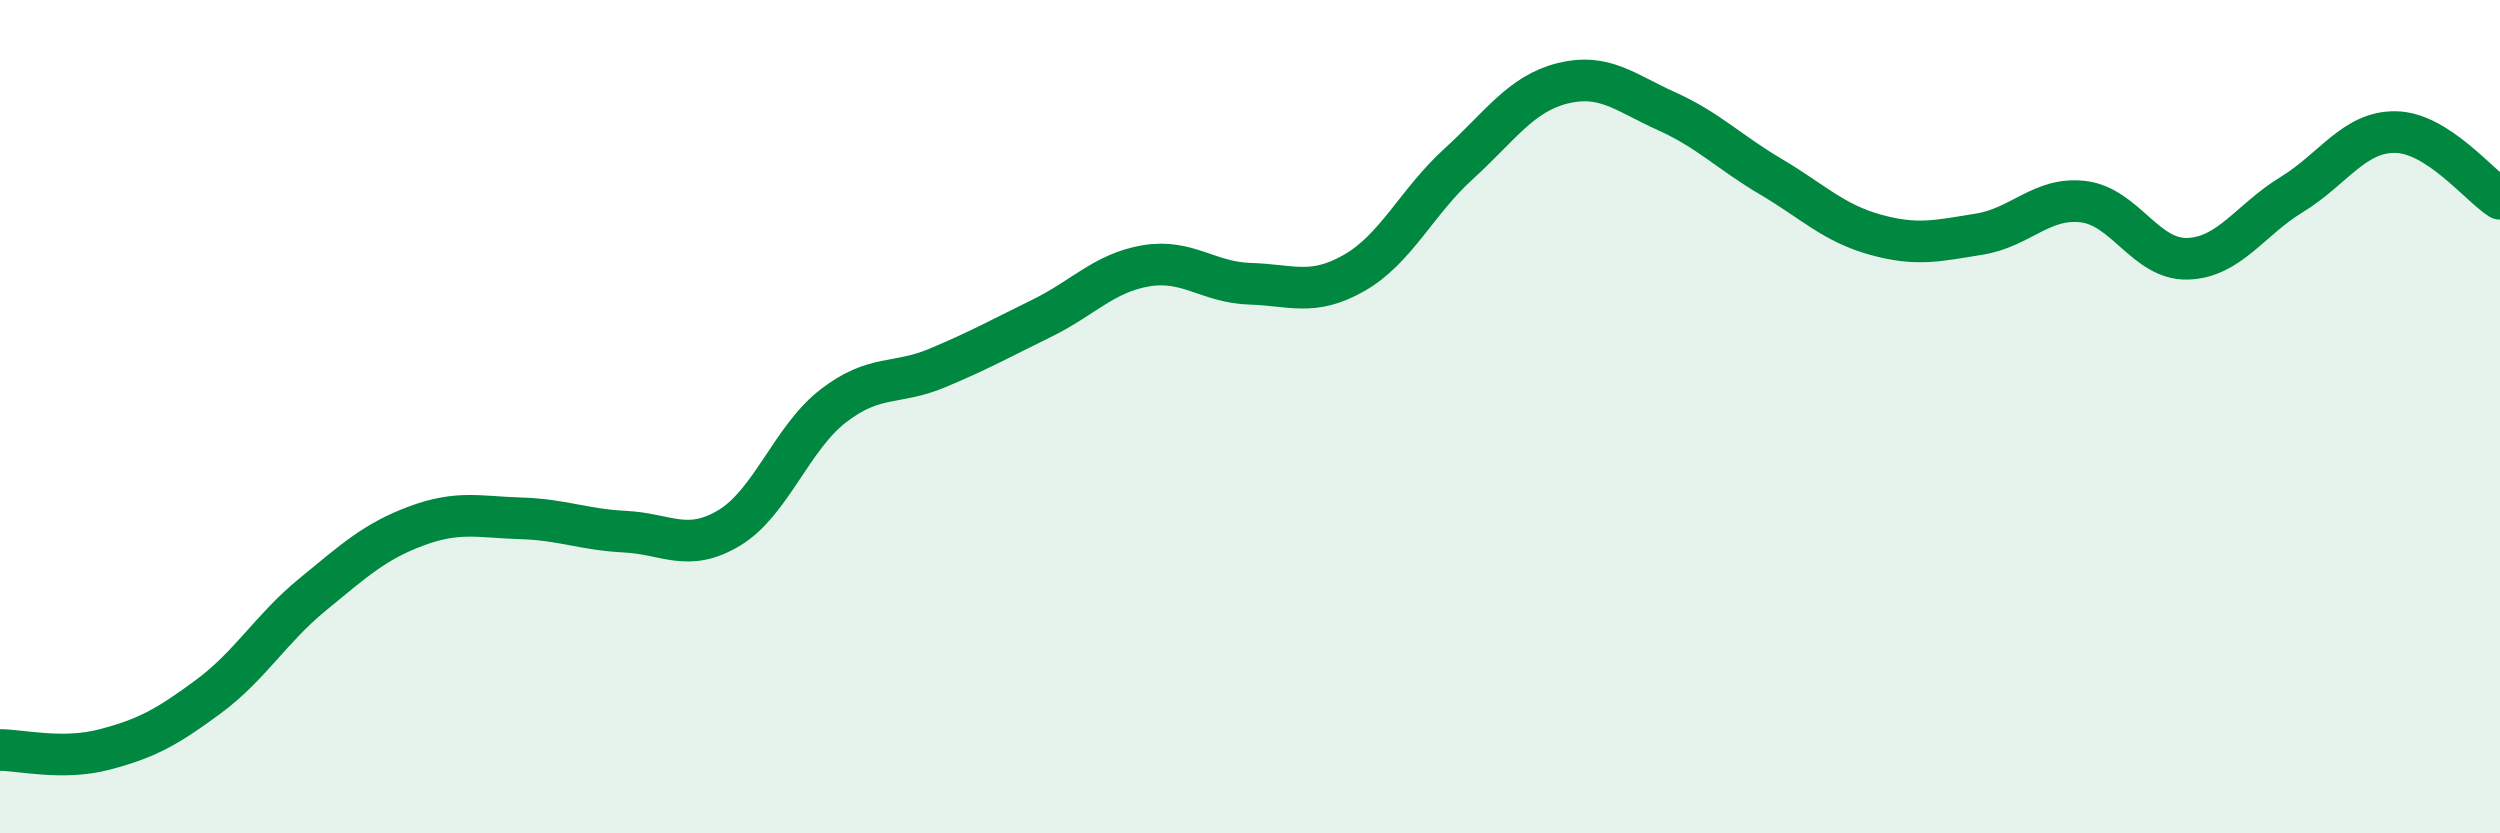
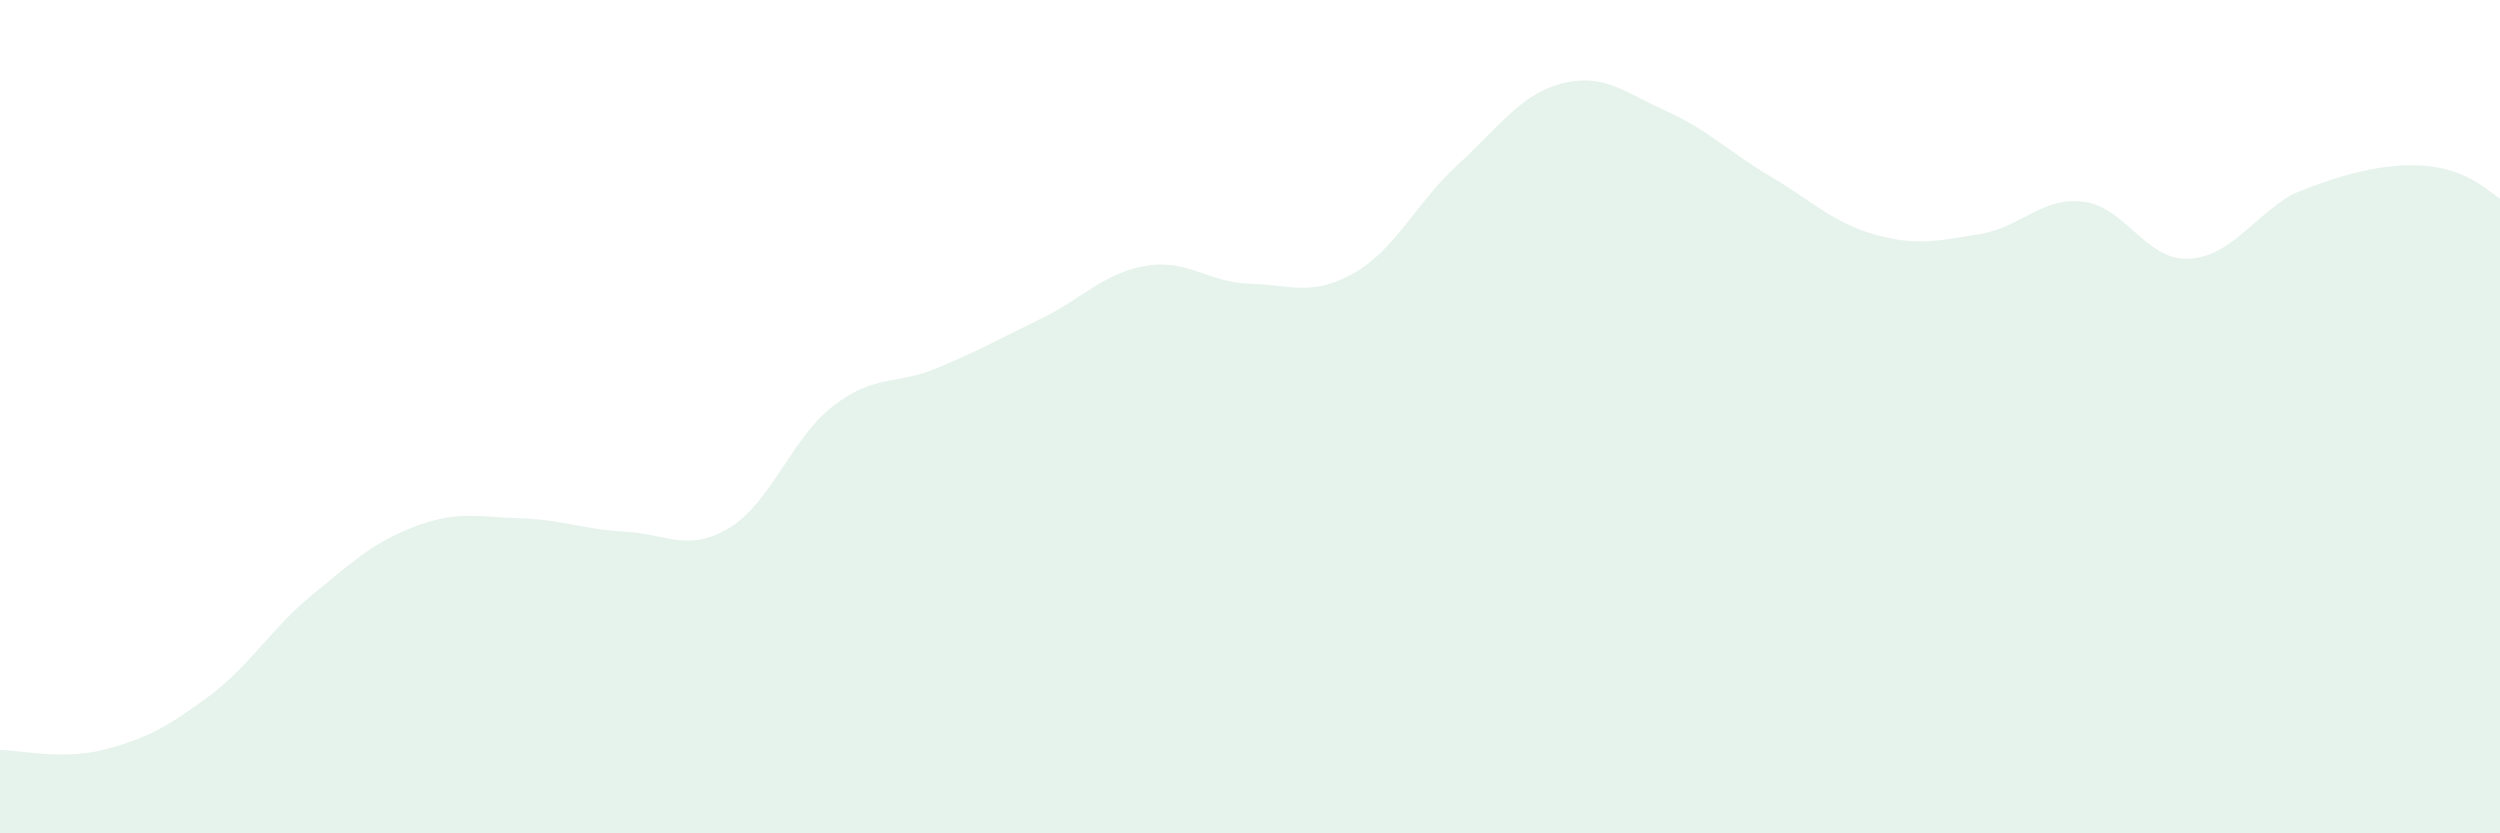
<svg xmlns="http://www.w3.org/2000/svg" width="60" height="20" viewBox="0 0 60 20">
-   <path d="M 0,18 C 0.5,18 1.5,18.25 2.5,17.99 C 3.5,17.73 4,17.46 5,16.72 C 6,15.98 6.5,15.09 7.5,14.27 C 8.5,13.45 9,12.99 10,12.62 C 11,12.25 11.5,12.41 12.5,12.44 C 13.5,12.47 14,12.71 15,12.76 C 16,12.81 16.5,13.27 17.5,12.67 C 18.5,12.07 19,10.51 20,9.74 C 21,8.97 21.5,9.25 22.5,8.83 C 23.5,8.41 24,8.13 25,7.64 C 26,7.15 26.5,6.55 27.5,6.38 C 28.5,6.21 29,6.78 30,6.81 C 31,6.84 31.5,7.12 32.5,6.55 C 33.5,5.98 34,4.85 35,3.94 C 36,3.03 36.5,2.25 37.5,2 C 38.5,1.75 39,2.22 40,2.67 C 41,3.12 41.5,3.65 42.5,4.24 C 43.5,4.83 44,5.35 45,5.63 C 46,5.91 46.5,5.78 47.5,5.62 C 48.5,5.46 49,4.72 50,4.84 C 51,4.96 51.5,6.24 52.5,6.21 C 53.5,6.18 54,5.28 55,4.67 C 56,4.06 56.5,3.15 57.5,3.17 C 58.5,3.19 59.5,4.45 60,4.77L60 20L0 20Z" fill="#008740" opacity="0.1" stroke-linecap="round" stroke-linejoin="round" />
-   <path d="M 0,18 C 0.5,18 1.5,18.25 2.5,17.99 C 3.5,17.73 4,17.46 5,16.72 C 6,15.98 6.5,15.09 7.5,14.27 C 8.5,13.45 9,12.99 10,12.62 C 11,12.25 11.5,12.41 12.5,12.44 C 13.5,12.47 14,12.71 15,12.76 C 16,12.81 16.5,13.27 17.5,12.67 C 18.5,12.07 19,10.51 20,9.74 C 21,8.97 21.5,9.25 22.5,8.83 C 23.5,8.41 24,8.13 25,7.64 C 26,7.15 26.5,6.55 27.5,6.38 C 28.5,6.21 29,6.78 30,6.81 C 31,6.84 31.5,7.12 32.5,6.55 C 33.5,5.98 34,4.85 35,3.94 C 36,3.03 36.5,2.25 37.5,2 C 38.5,1.75 39,2.22 40,2.67 C 41,3.12 41.5,3.65 42.5,4.24 C 43.5,4.83 44,5.35 45,5.63 C 46,5.91 46.5,5.78 47.5,5.62 C 48.5,5.46 49,4.72 50,4.84 C 51,4.96 51.5,6.24 52.5,6.21 C 53.5,6.18 54,5.28 55,4.67 C 56,4.06 56.5,3.15 57.5,3.17 C 58.5,3.19 59.5,4.45 60,4.77" stroke="#008740" stroke-width="1" fill="none" stroke-linecap="round" stroke-linejoin="round" />
+   <path d="M 0,18 C 0.5,18 1.5,18.25 2.5,17.99 C 3.5,17.73 4,17.46 5,16.72 C 6,15.98 6.5,15.09 7.5,14.27 C 8.5,13.45 9,12.99 10,12.62 C 11,12.25 11.5,12.41 12.5,12.44 C 13.5,12.47 14,12.71 15,12.76 C 16,12.81 16.5,13.27 17.5,12.67 C 18.5,12.07 19,10.51 20,9.74 C 21,8.97 21.5,9.25 22.5,8.83 C 23.5,8.41 24,8.13 25,7.64 C 26,7.15 26.5,6.55 27.5,6.38 C 28.5,6.21 29,6.78 30,6.81 C 31,6.84 31.5,7.12 32.5,6.55 C 33.5,5.98 34,4.85 35,3.94 C 36,3.03 36.5,2.25 37.5,2 C 38.5,1.75 39,2.22 40,2.67 C 41,3.12 41.5,3.65 42.5,4.24 C 43.5,4.83 44,5.35 45,5.63 C 46,5.91 46.5,5.78 47.5,5.62 C 48.5,5.46 49,4.72 50,4.84 C 51,4.96 51.5,6.24 52.5,6.21 C 53.5,6.18 54,5.28 55,4.67 C 58.5,3.19 59.5,4.45 60,4.77L60 20L0 20Z" fill="#008740" opacity="0.1" stroke-linecap="round" stroke-linejoin="round" />
</svg>